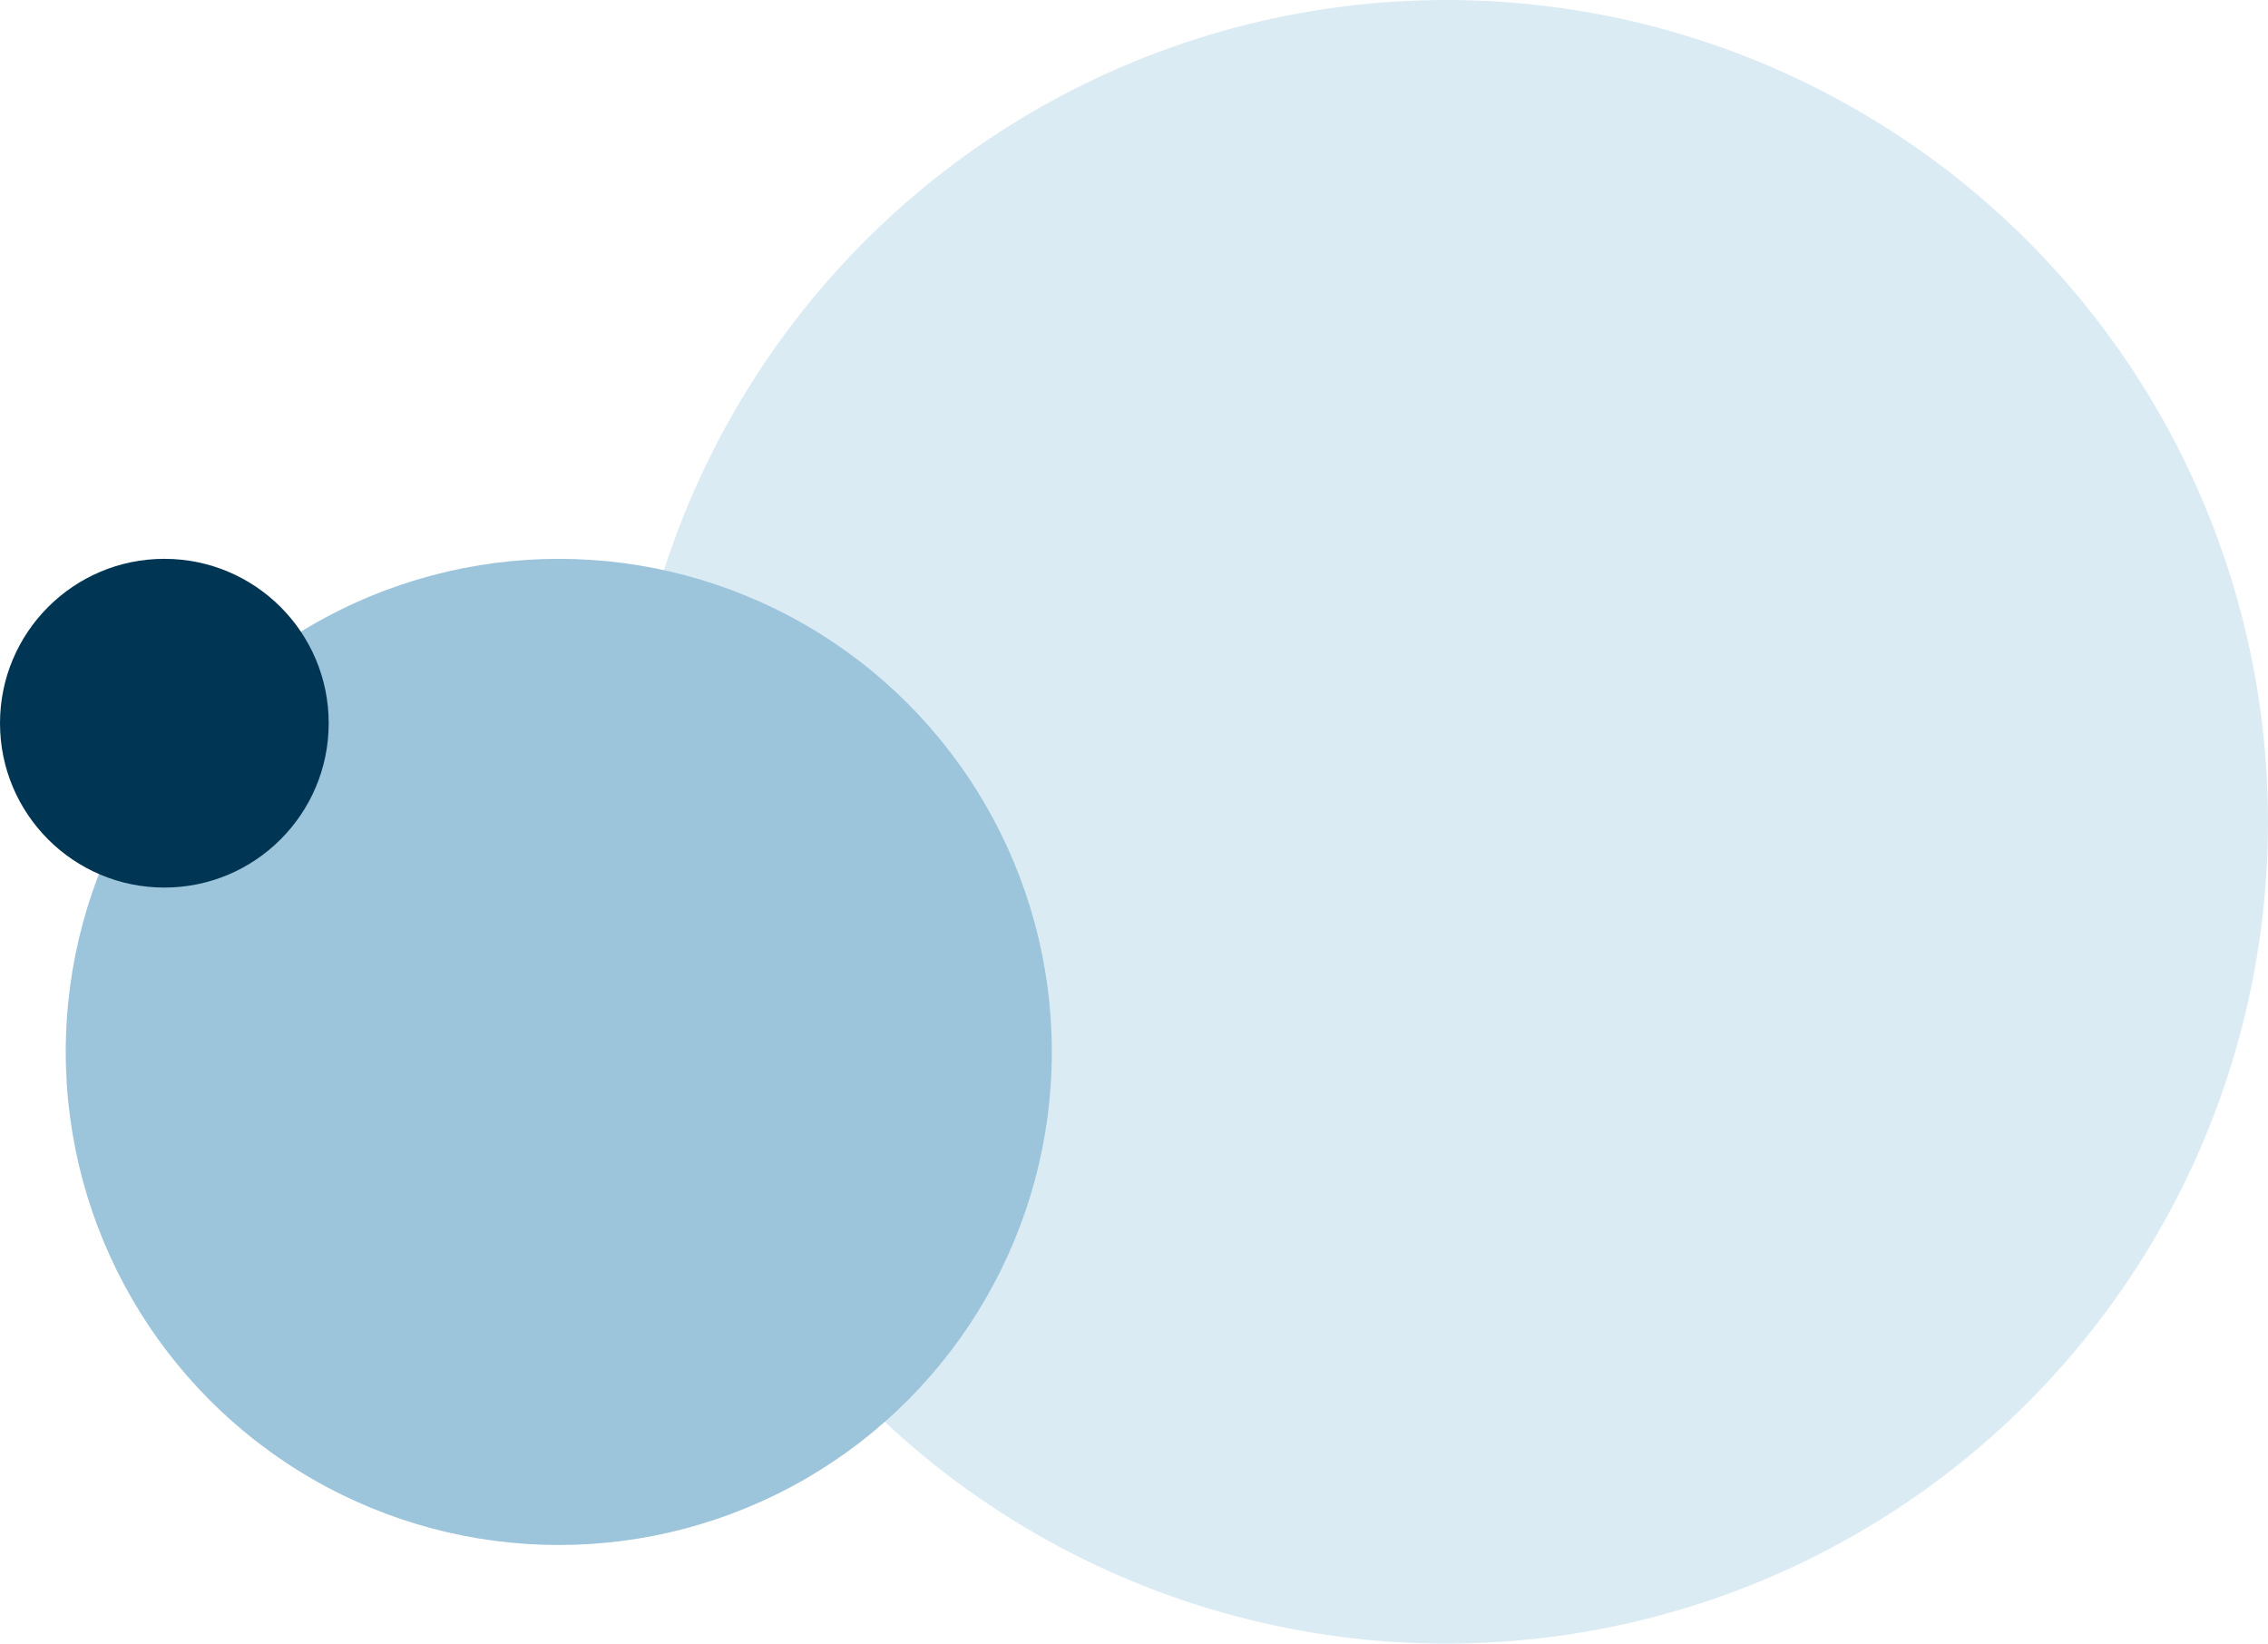
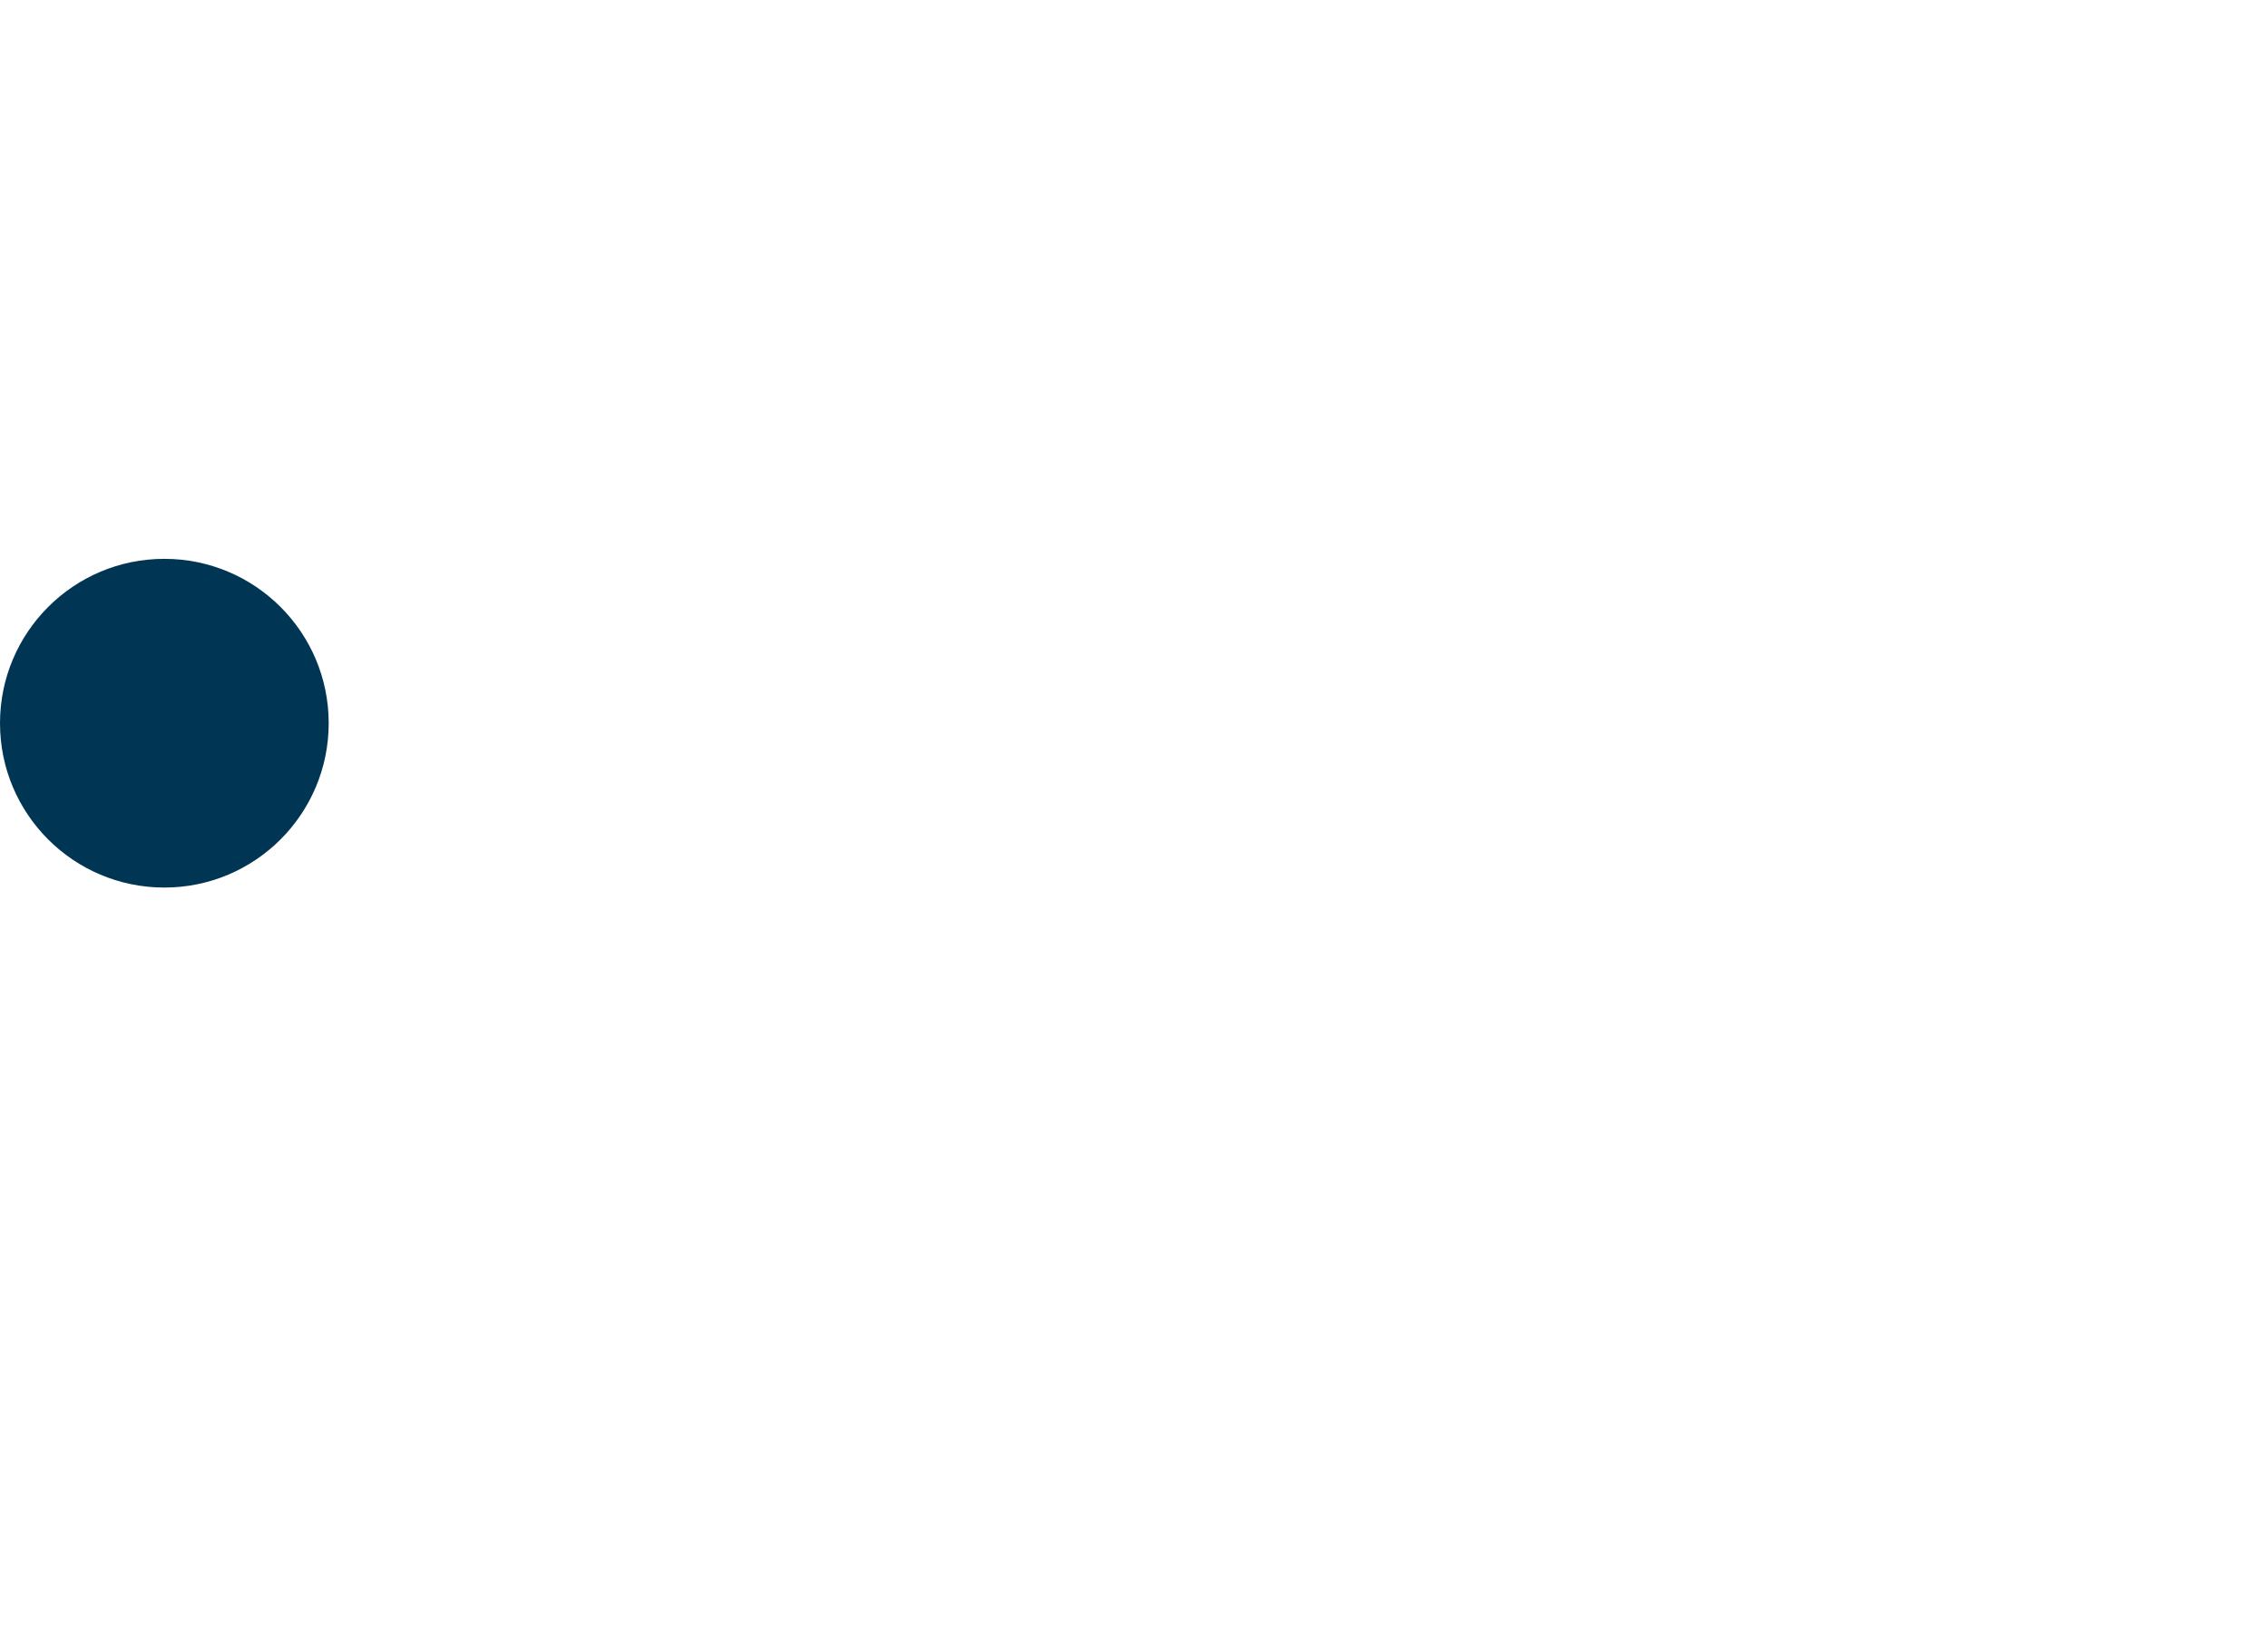
<svg xmlns="http://www.w3.org/2000/svg" width="69" height="50" viewBox="0 0 69 50" fill="none">
-   <circle cx="44" cy="25" r="25" fill="#DBEBF4" />
-   <circle cx="17" cy="32" r="15" fill="#9CC4DB" />
  <circle cx="5" cy="22" r="5" fill="#003654" />
</svg>